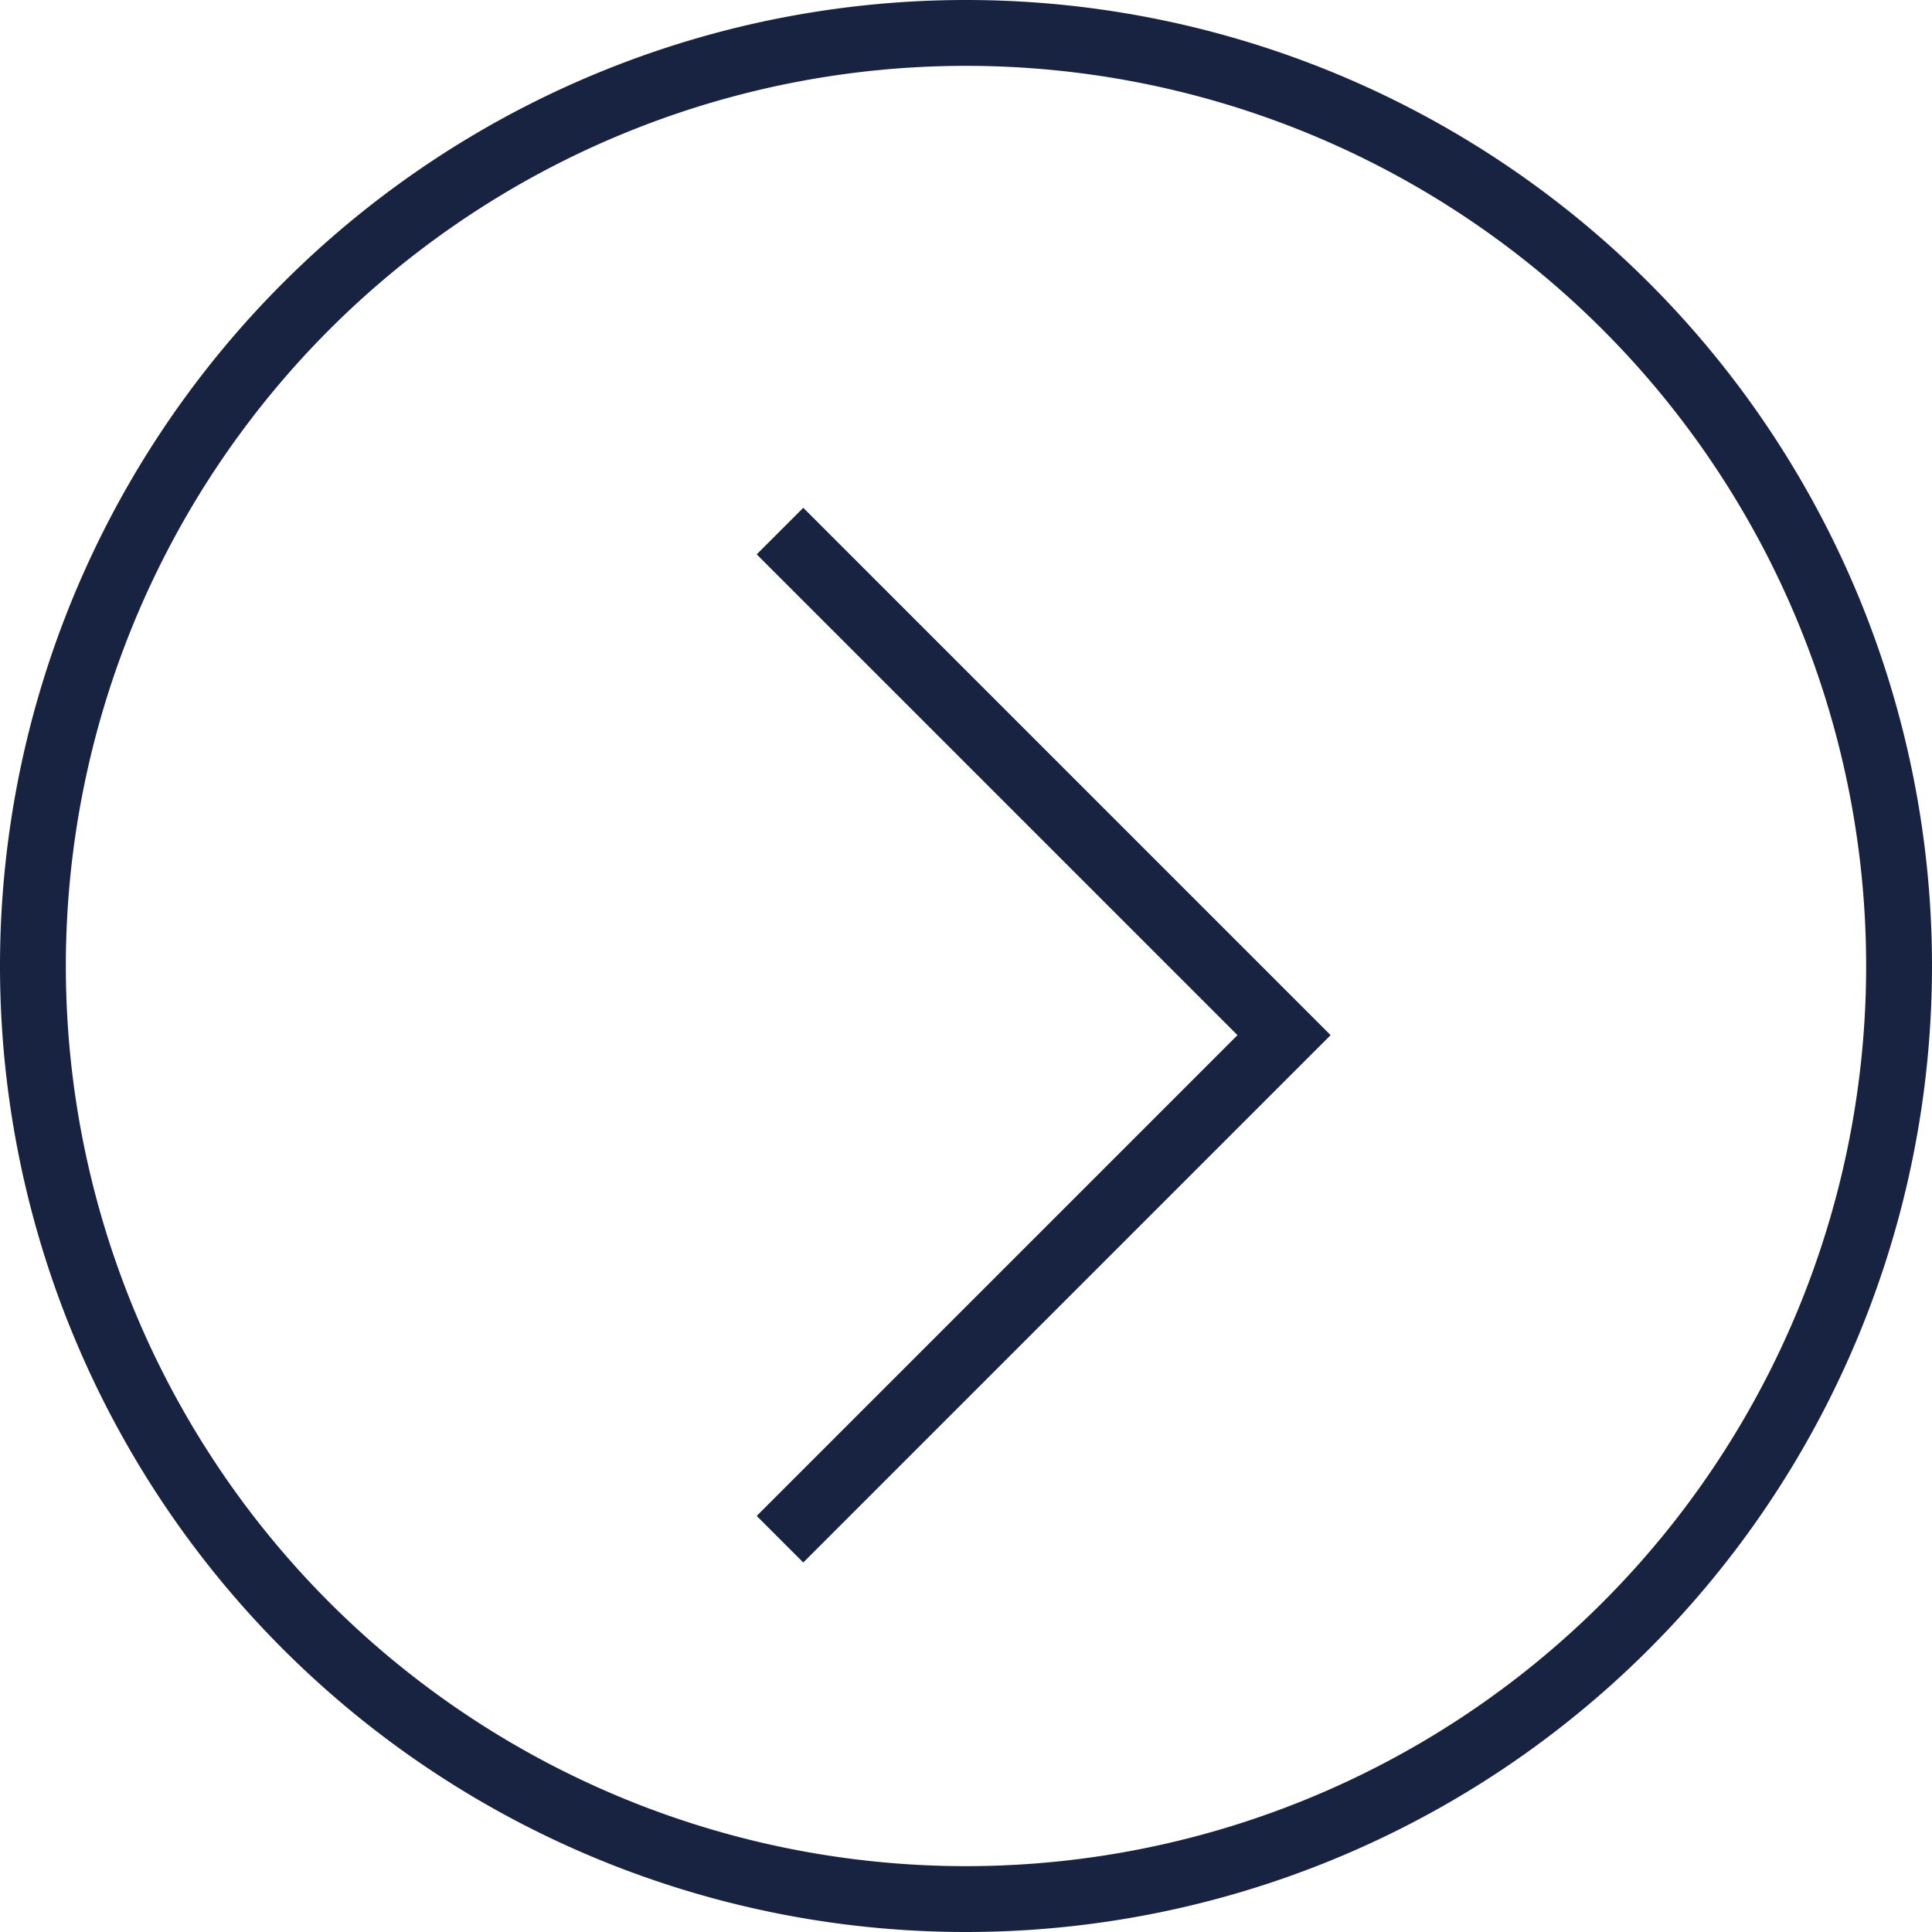
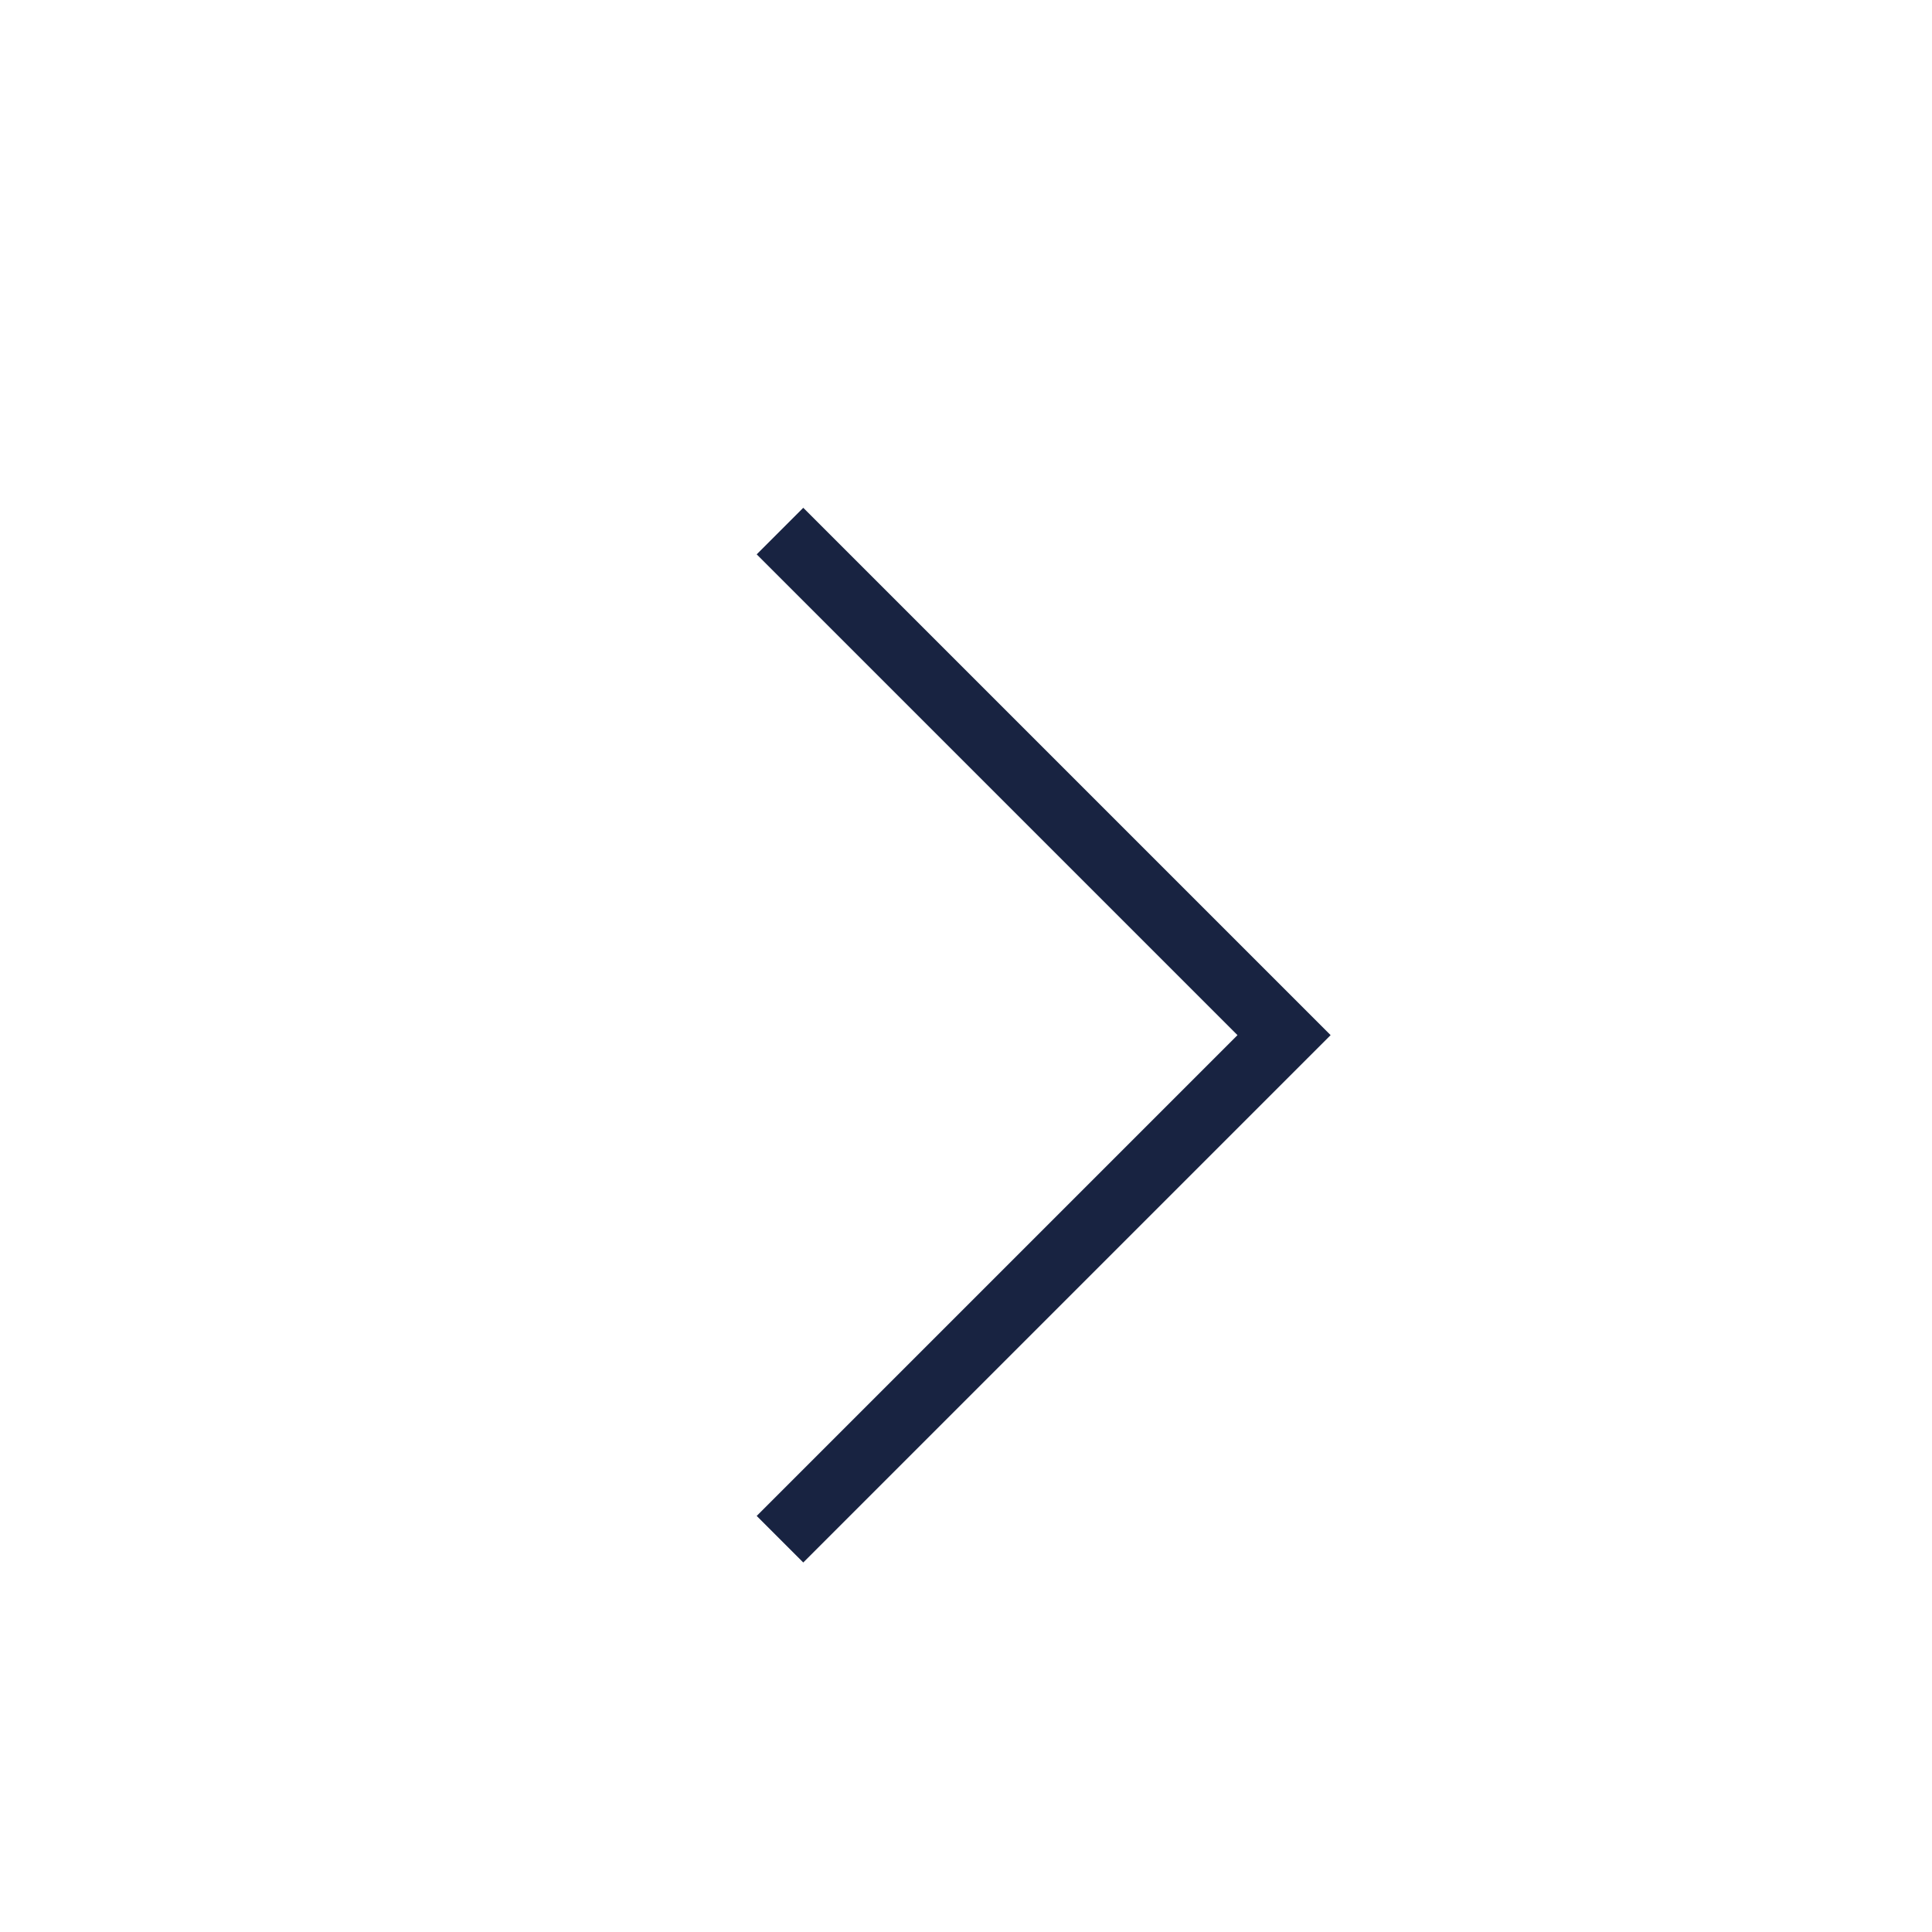
<svg xmlns="http://www.w3.org/2000/svg" viewBox="0 0 58.68 58.68">
  <defs>
    <style>.cls-1{fill:none;stroke:#182341;stroke-miterlimit:10;stroke-width:2px;}</style>
  </defs>
  <g id="Layer_2" data-name="Layer 2">
    <g id="Layer_1-2" data-name="Layer 1">
-       <path class="cls-1" d="M1,29.34A28.34,28.34,0,1,1,29.34,57.68,28.34,28.34,0,0,1,1,29.34Z" />
      <polyline class="cls-1" points="23.69 16.13 39 31.44 23.69 46.75" />
    </g>
  </g>
</svg>